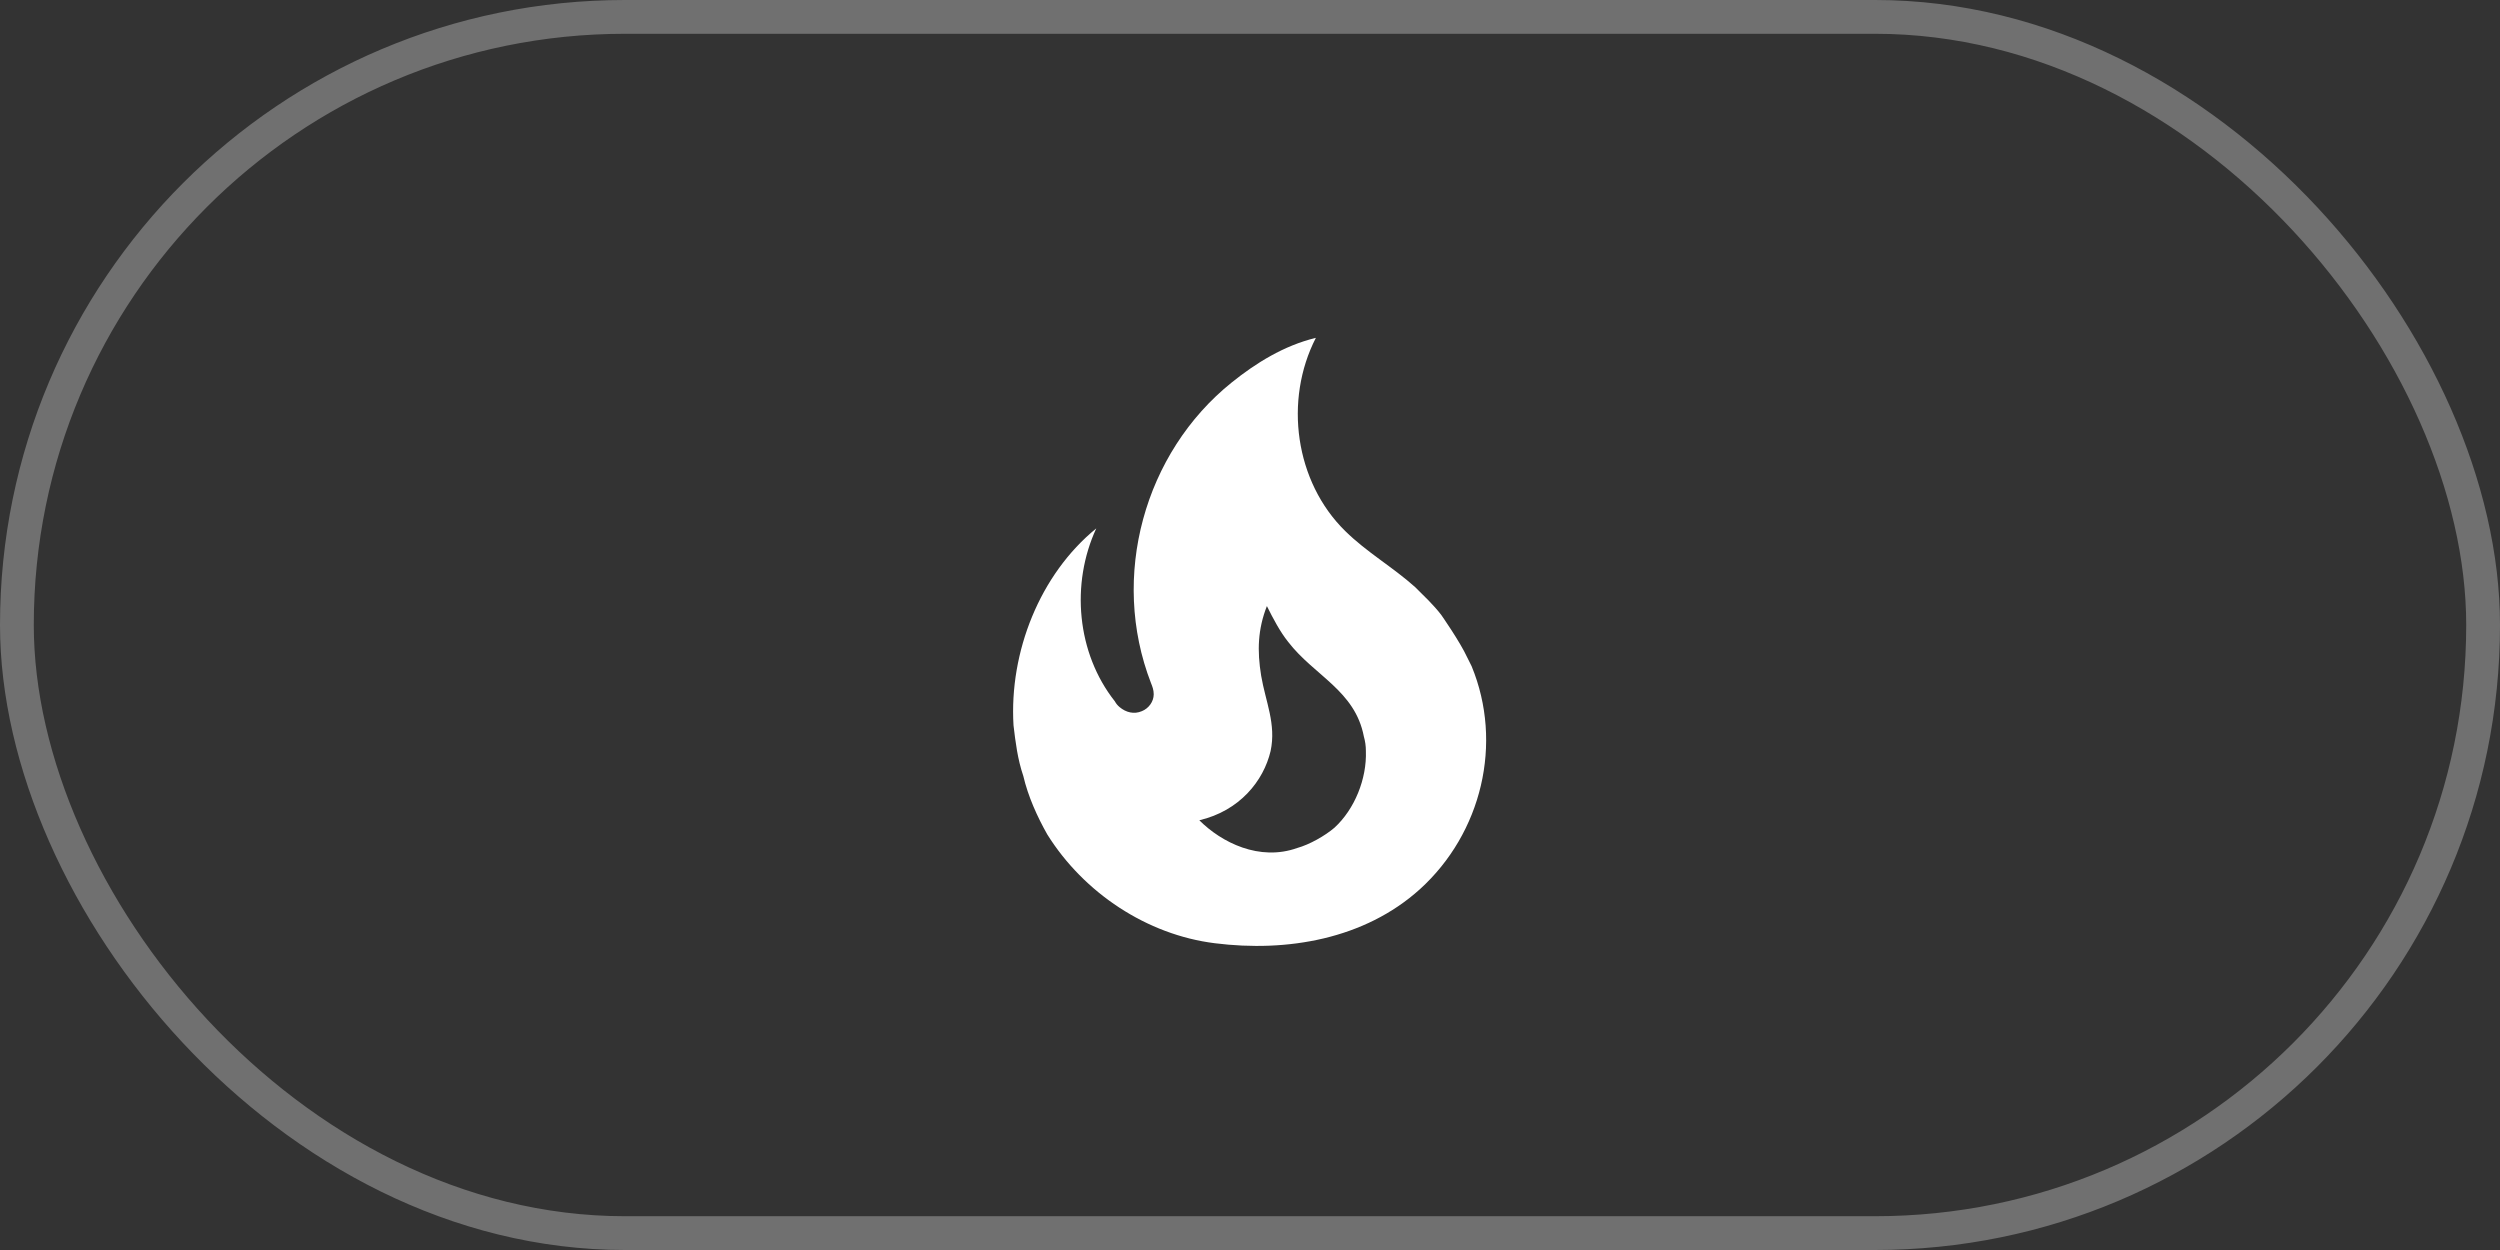
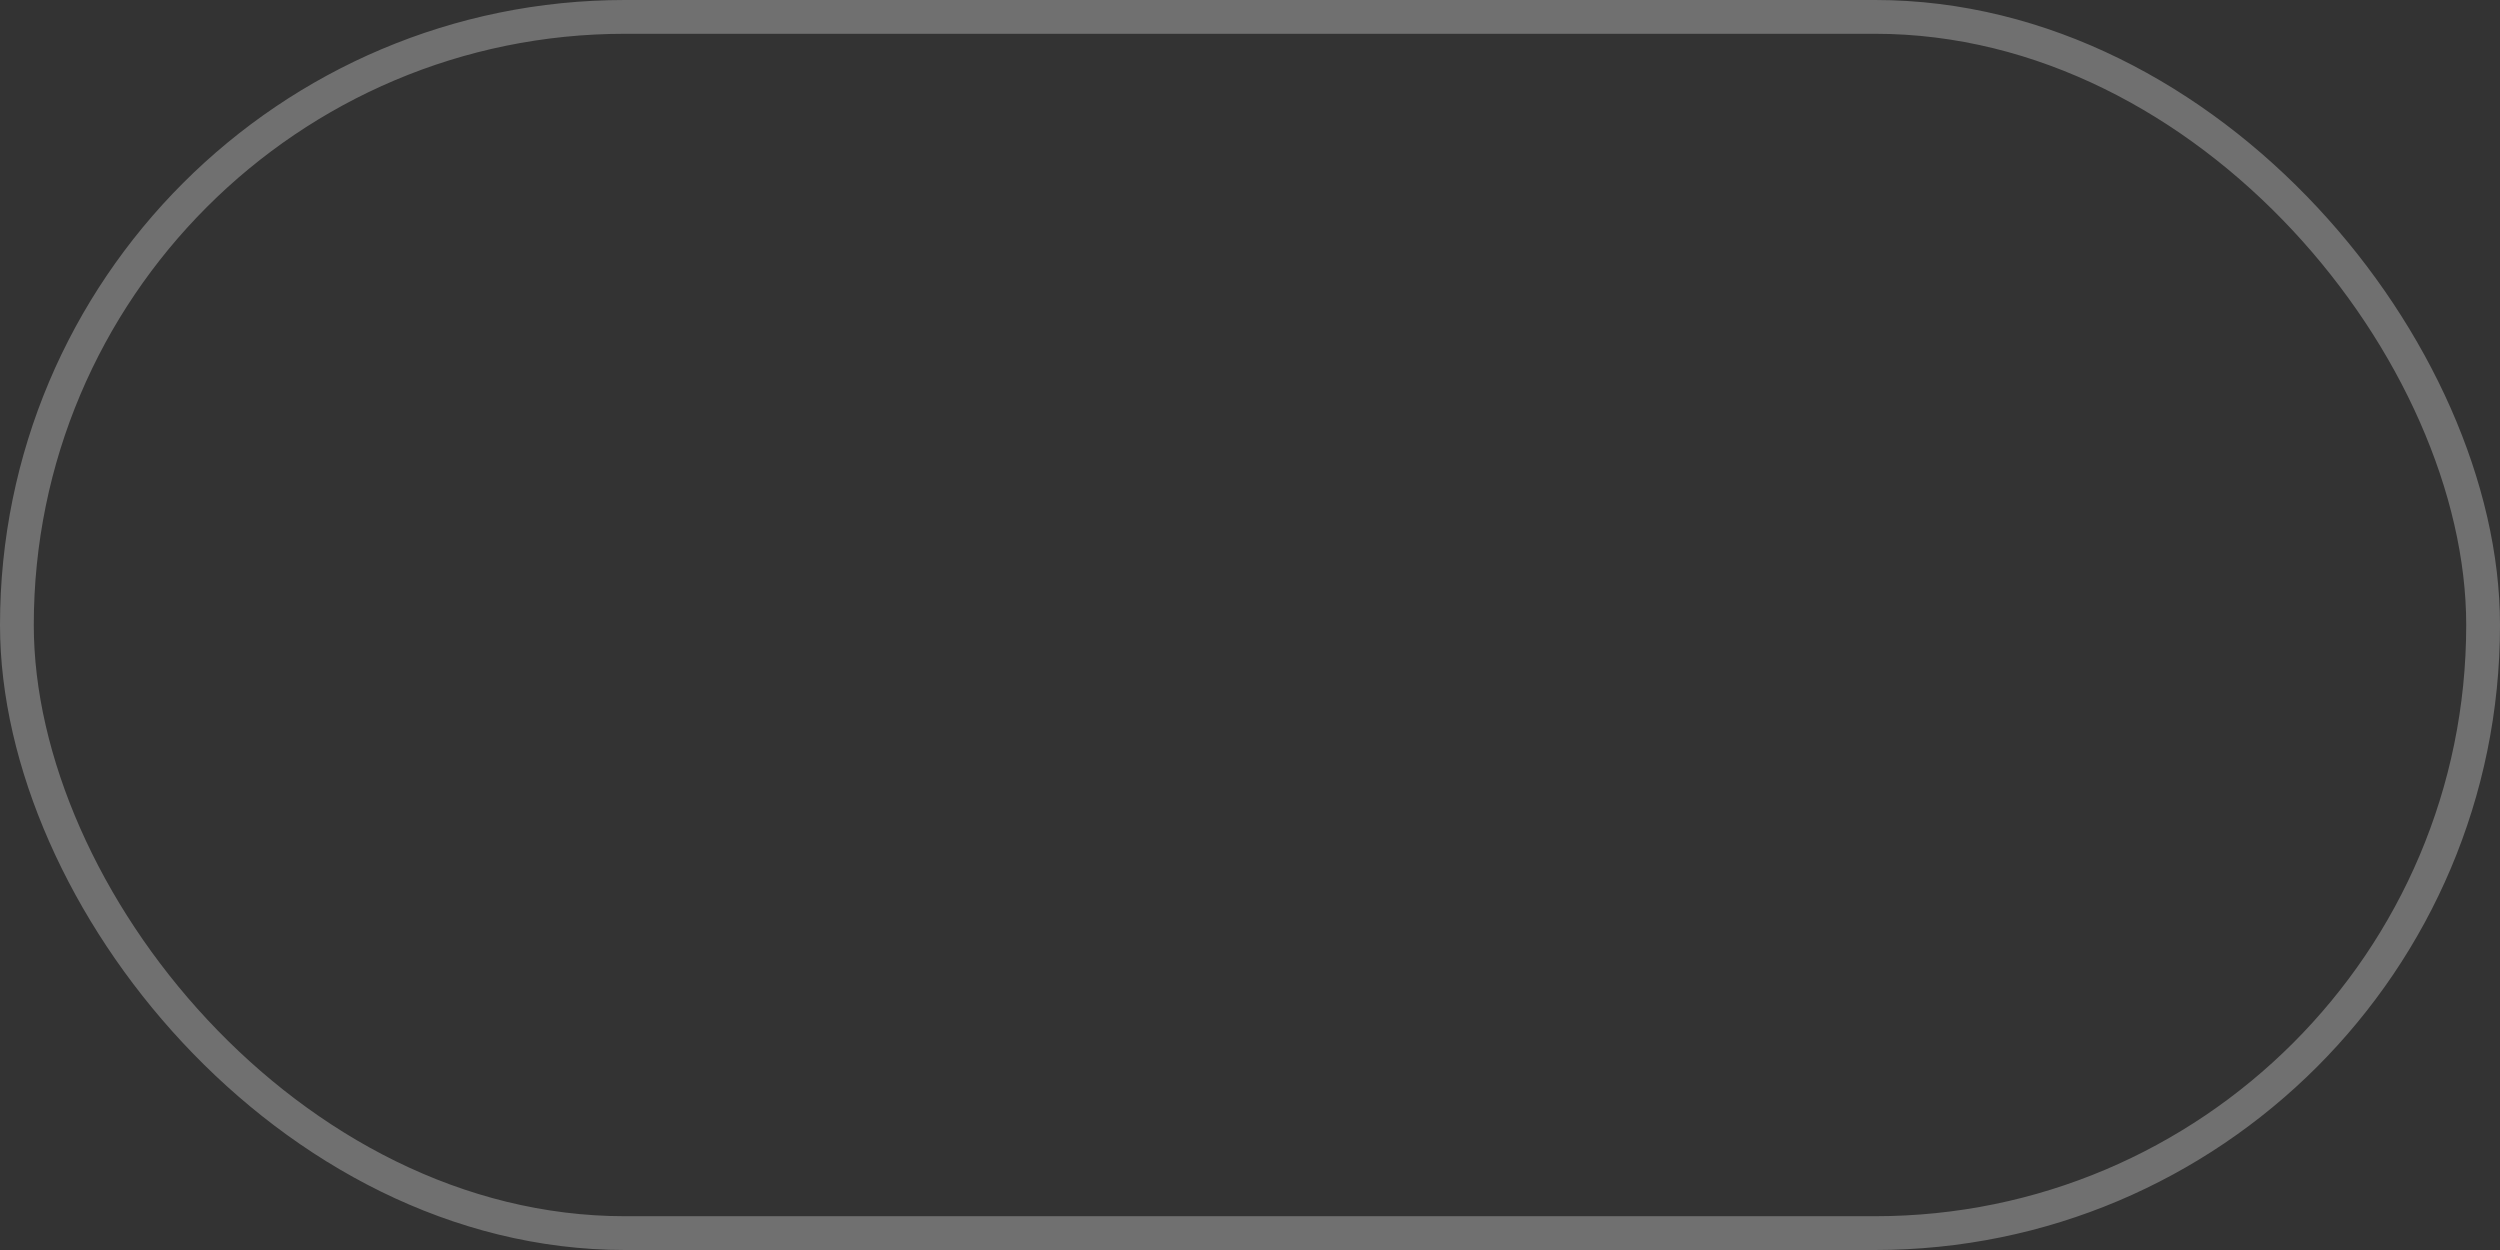
<svg xmlns="http://www.w3.org/2000/svg" width="74" height="37" viewBox="0 0 74 37" fill="none">
  <rect x="0" y="0" width="74" height="37" fill="#333333" stroke="none" />
  <rect x="0.5" y="0.5" width="73" height="36" rx="18" stroke="white" stroke-opacity="0.3" />
-   <path d="M42.66 18.2C42.43 17.9 42.15 17.64 41.89 17.38C41.22 16.78 40.46 16.35 39.82 15.72C38.33 14.26 38 11.85 38.95 10C38 10.23 37.17 10.75 36.46 11.32C33.87 13.4 32.85 17.07 34.07 20.22C34.11 20.32 34.15 20.42 34.15 20.55C34.15 20.77 34 20.97 33.8 21.05C33.57 21.15 33.33 21.09 33.14 20.93C33.083 20.883 33.035 20.825 33 20.76C31.87 19.33 31.69 17.28 32.45 15.64C30.78 17 29.87 19.3 30 21.47C30.06 21.97 30.12 22.47 30.29 22.97C30.43 23.57 30.7 24.17 31 24.7C32.08 26.43 33.95 27.67 35.96 27.92C38.1 28.19 40.39 27.8 42.03 26.32C43.86 24.66 44.5 22 43.56 19.72L43.43 19.46C43.22 19 42.66 18.2 42.66 18.2ZM39.5 24.5C39.22 24.74 38.76 25 38.4 25.1C37.28 25.5 36.16 24.94 35.5 24.28C36.69 24 37.4 23.12 37.61 22.23C37.78 21.43 37.46 20.77 37.33 20C37.21 19.26 37.23 18.63 37.5 17.94C37.69 18.32 37.89 18.7 38.13 19C38.9 20 40.11 20.44 40.37 21.8C40.41 21.94 40.43 22.08 40.43 22.23C40.46 23.05 40.1 23.95 39.5 24.5Z" fill="white" />
</svg>